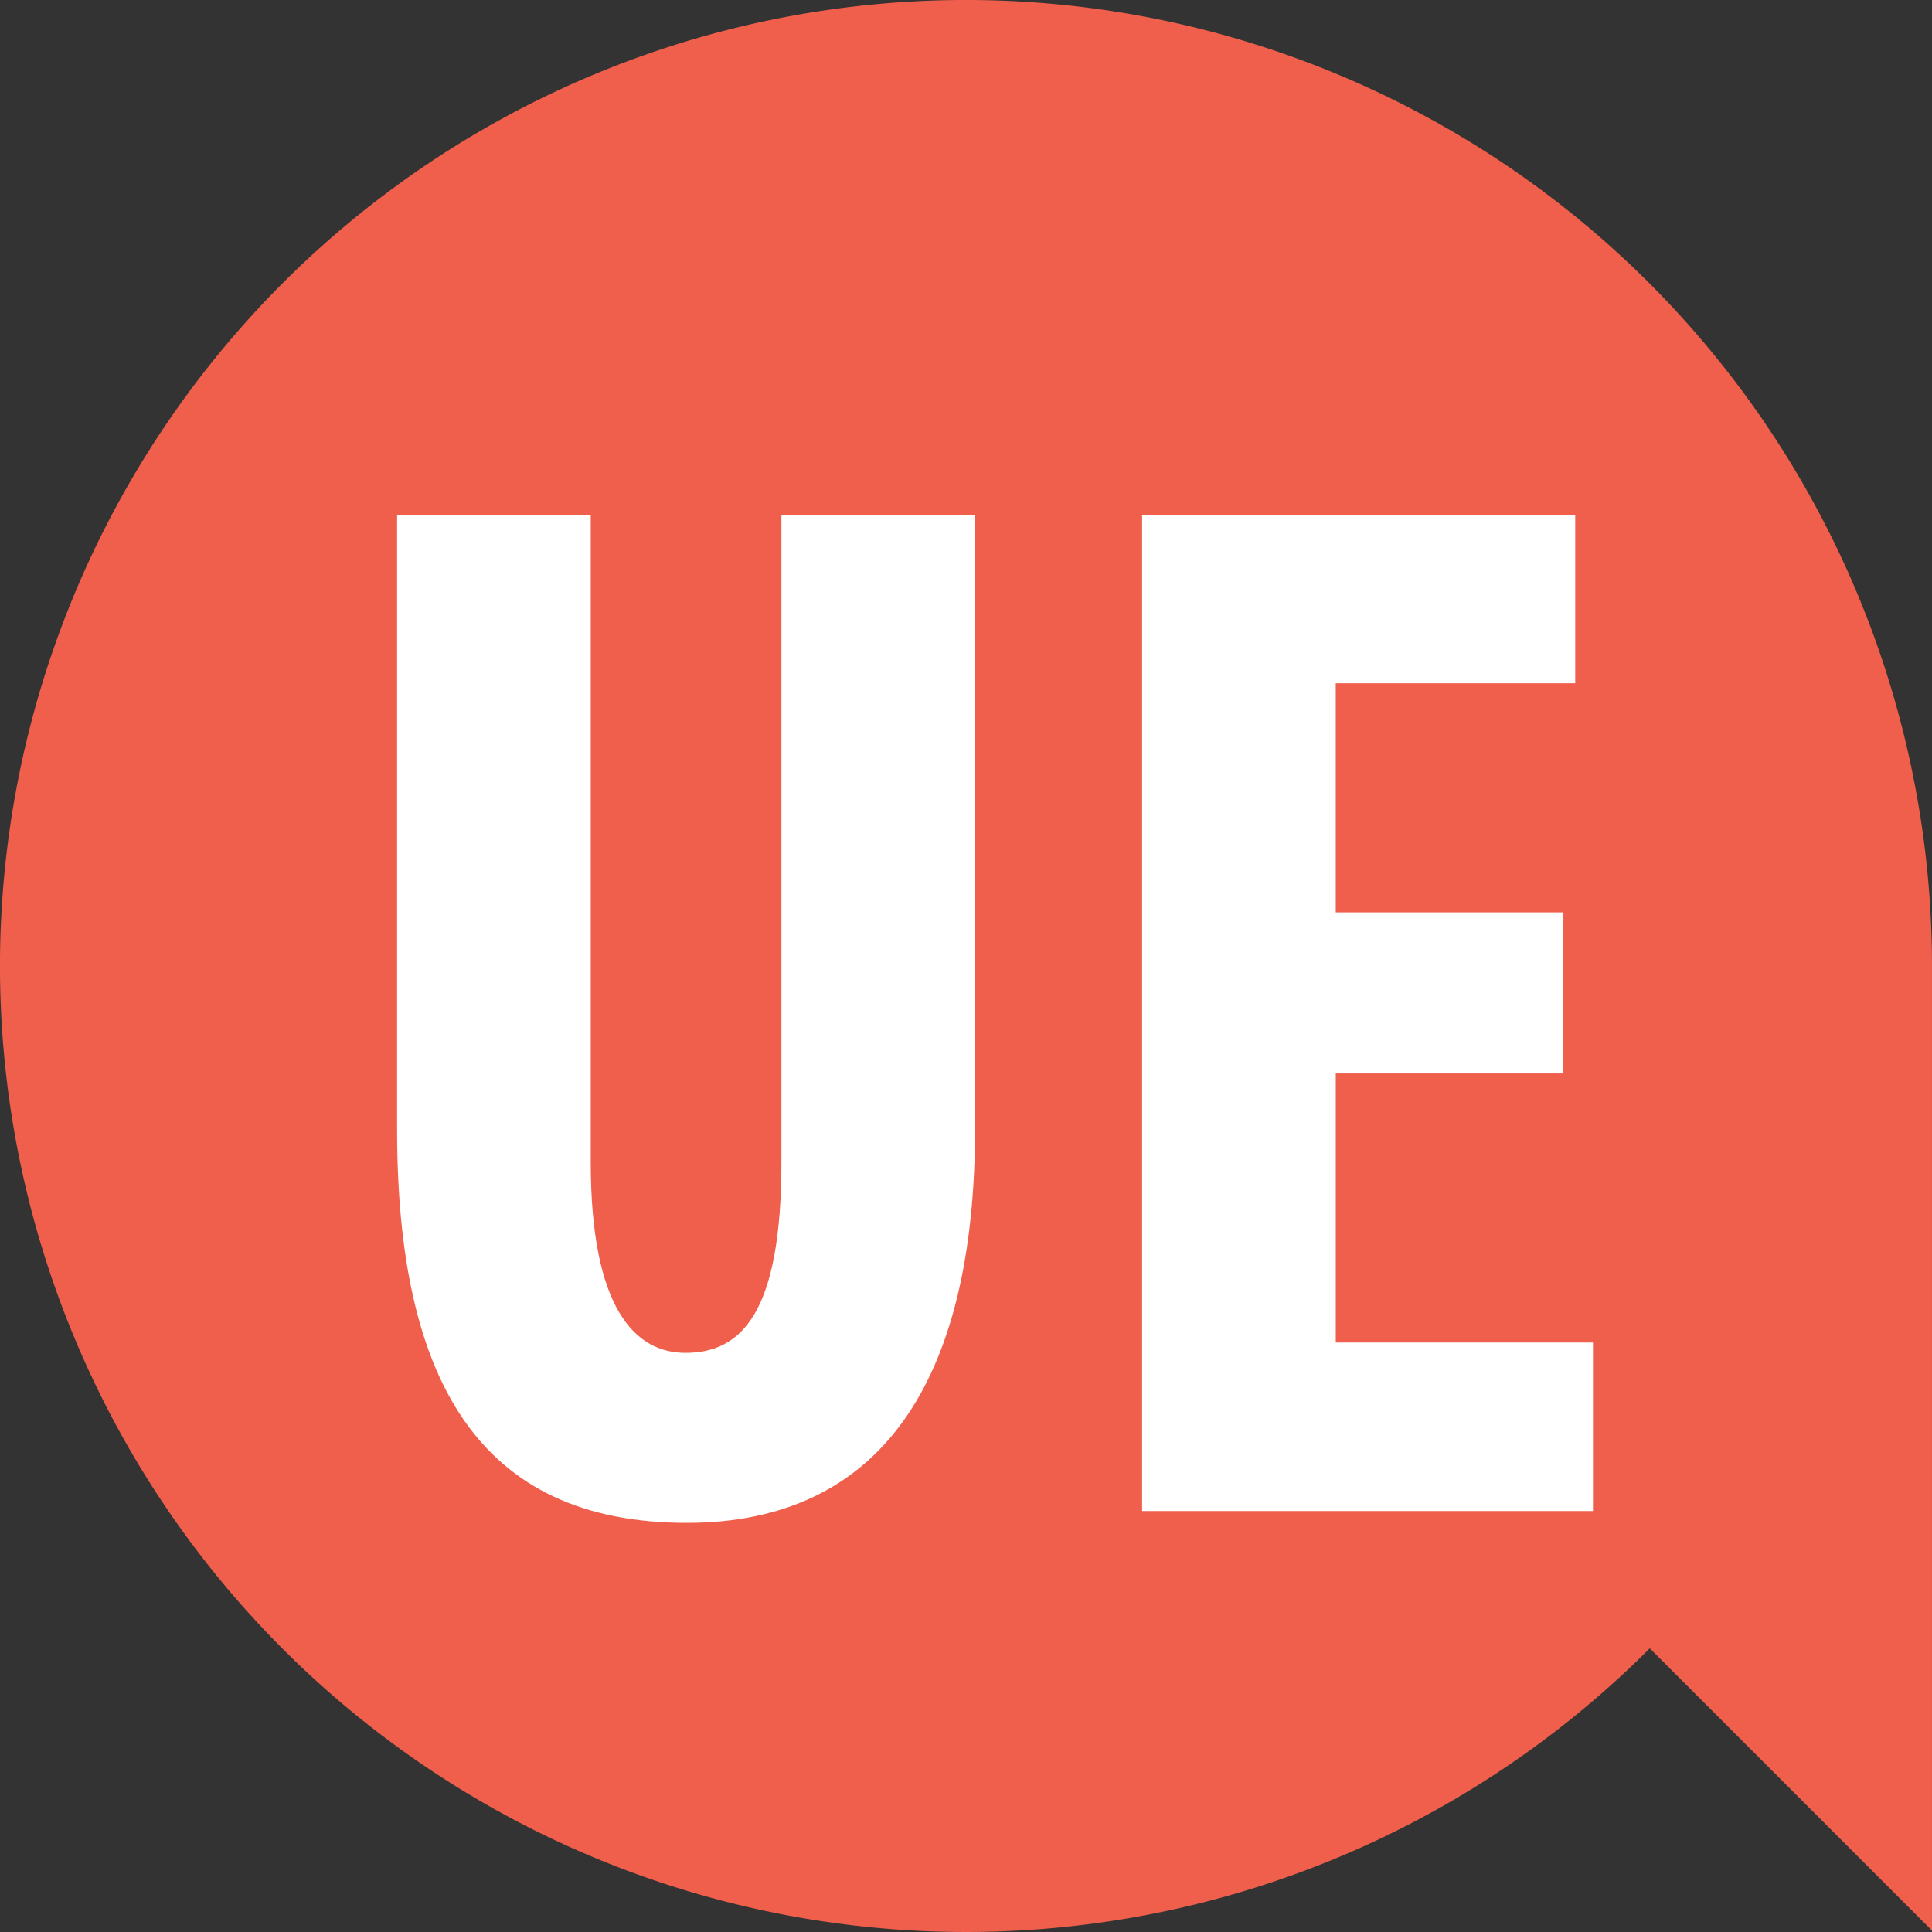
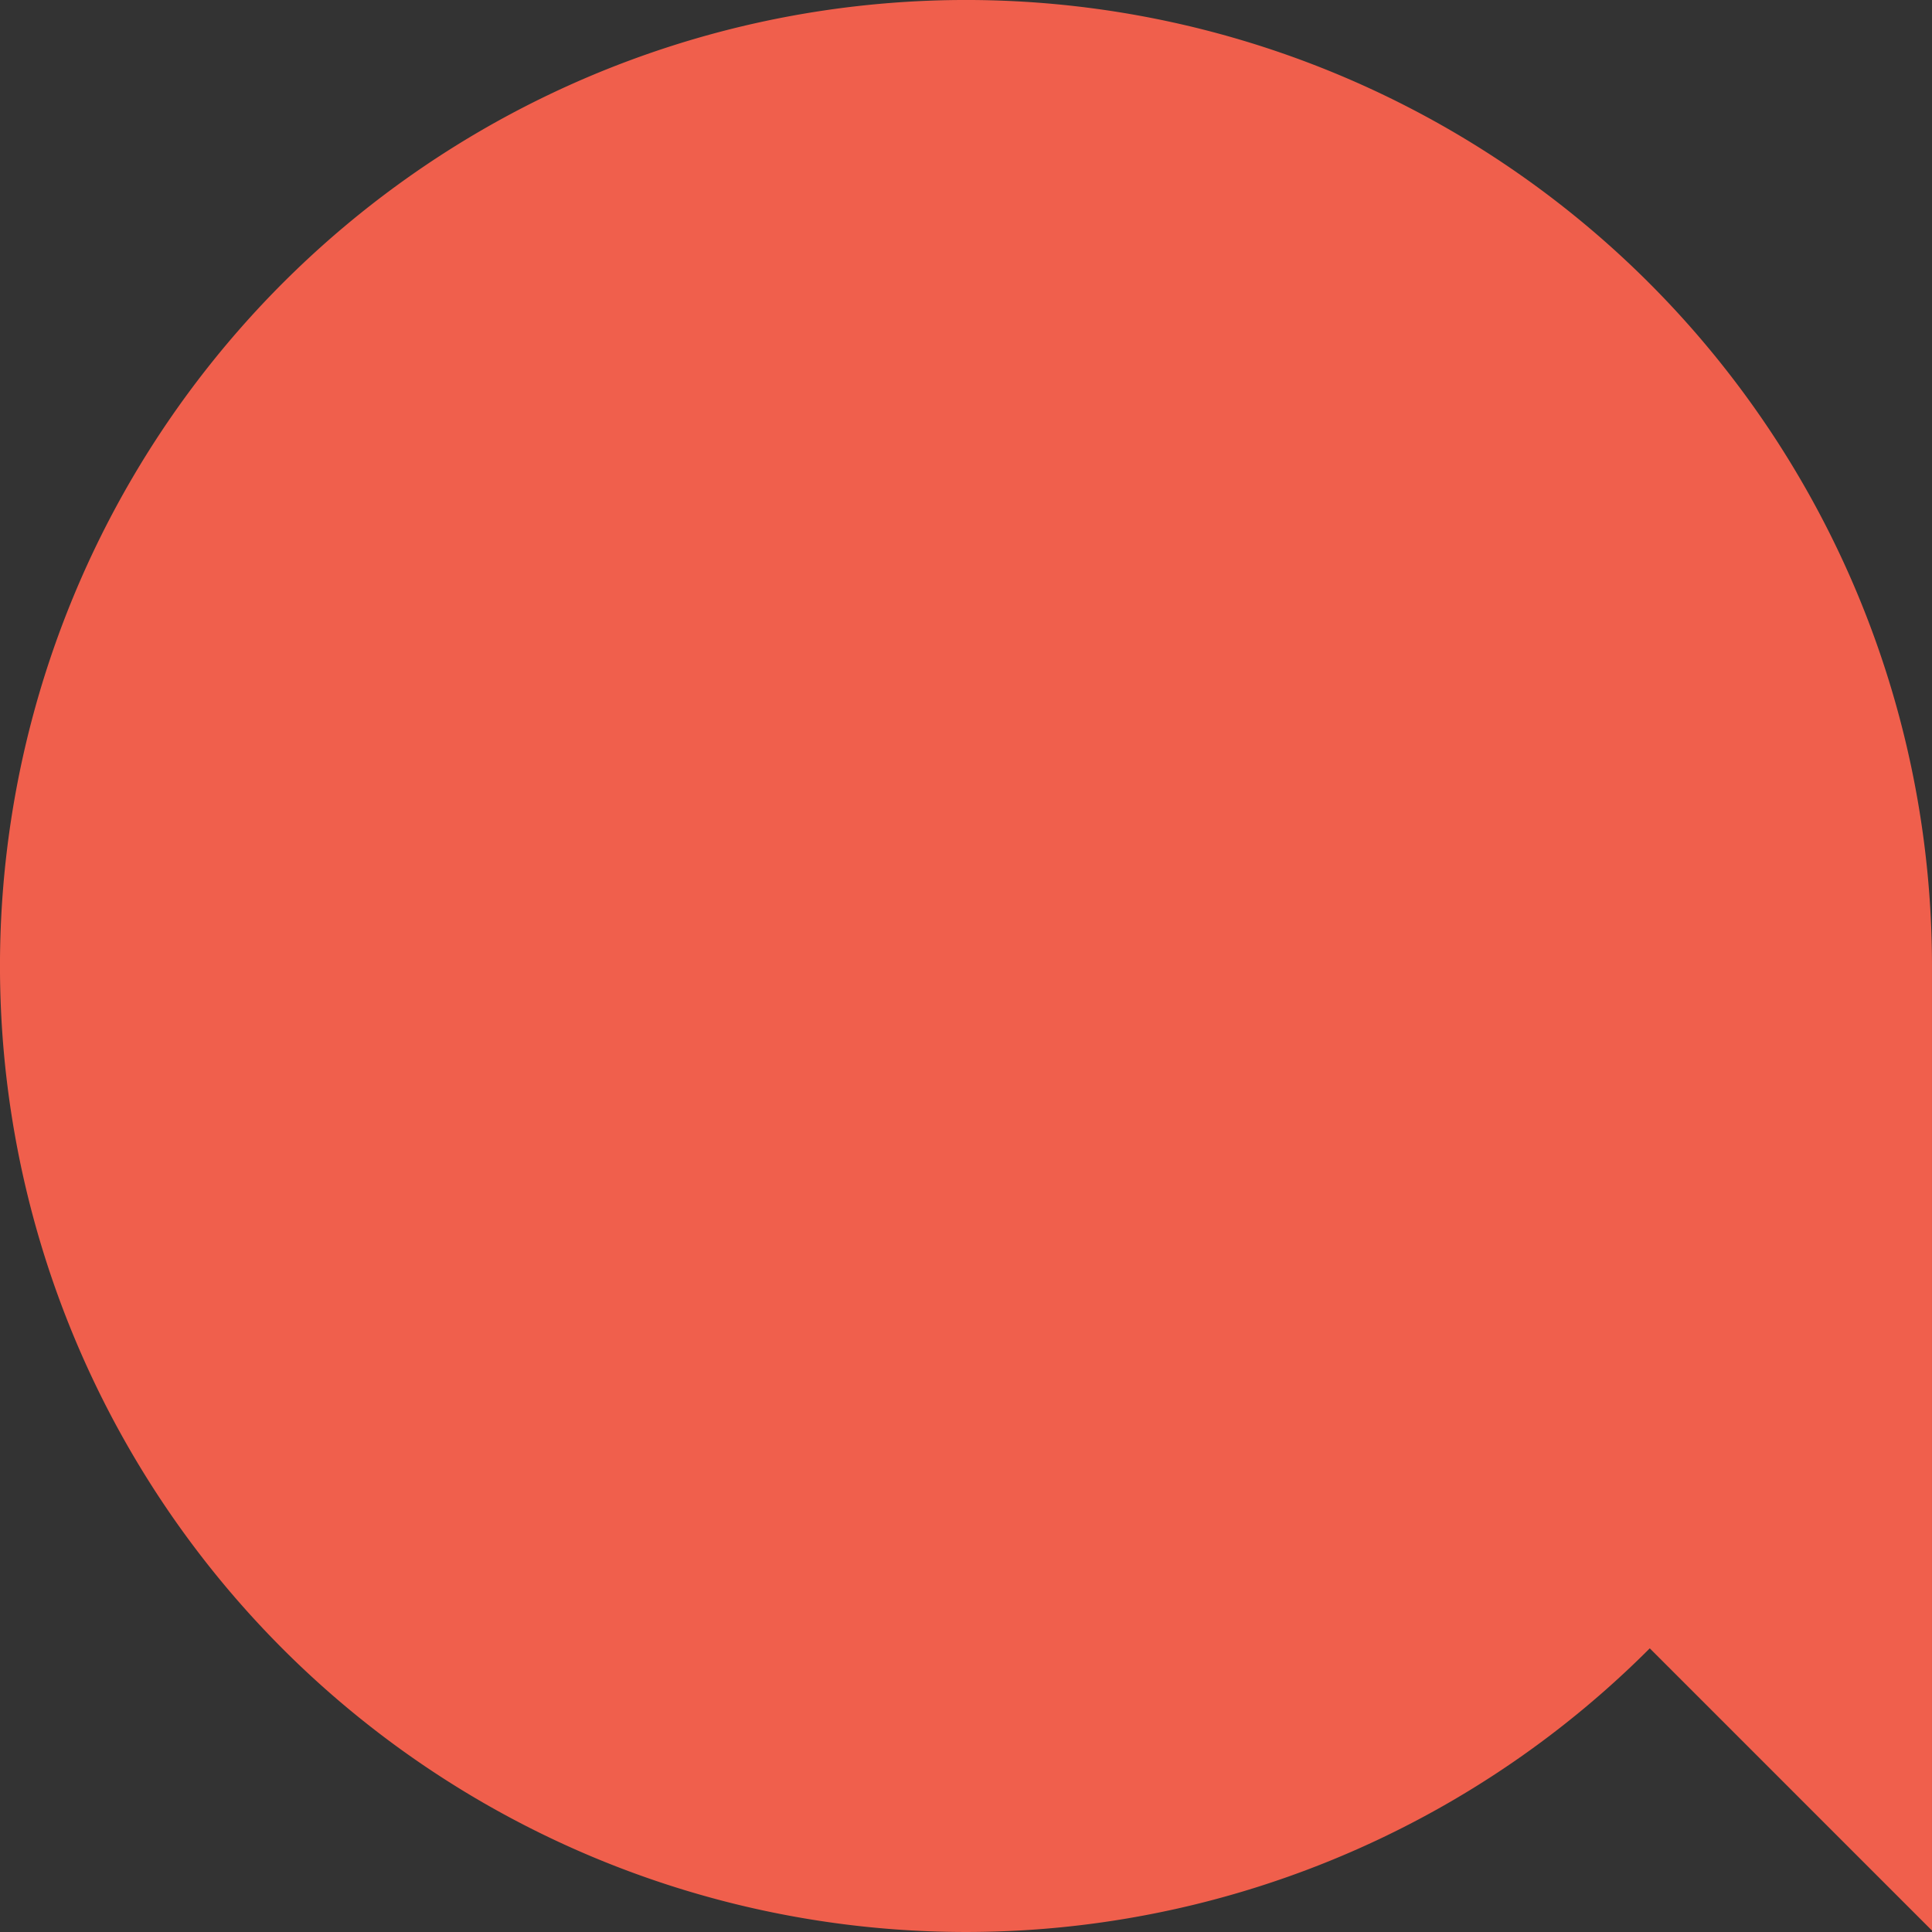
<svg xmlns="http://www.w3.org/2000/svg" fill="none" viewBox="0 0 128 128">
  <rect x="0" y="0" width="128" height="128" fill="#333333" stroke="none" />
  <path fill="#F05F4C" d="M109.302 109.206A64 64 0 1 1 127.999 64v63.904l-18.697-18.698Z" />
-   <path fill="#fff" d="M26.309 34.102v40.74c0 16.552 5.386 26.051 19.195 26.051 12.732 0 19.097-9.206 19.097-26.148V34.102h-12.83v42.895c0 9.99-2.643 12.634-6.365 12.634-3.33 0-6.268-2.938-6.268-12.634V34.102h-12.83Zm77.27 26.344H88.497v-15.18h15.866V34.102H75.668v66.008h29.87V88.945h-17.04V71.121h15.081V60.446Z" />
</svg>